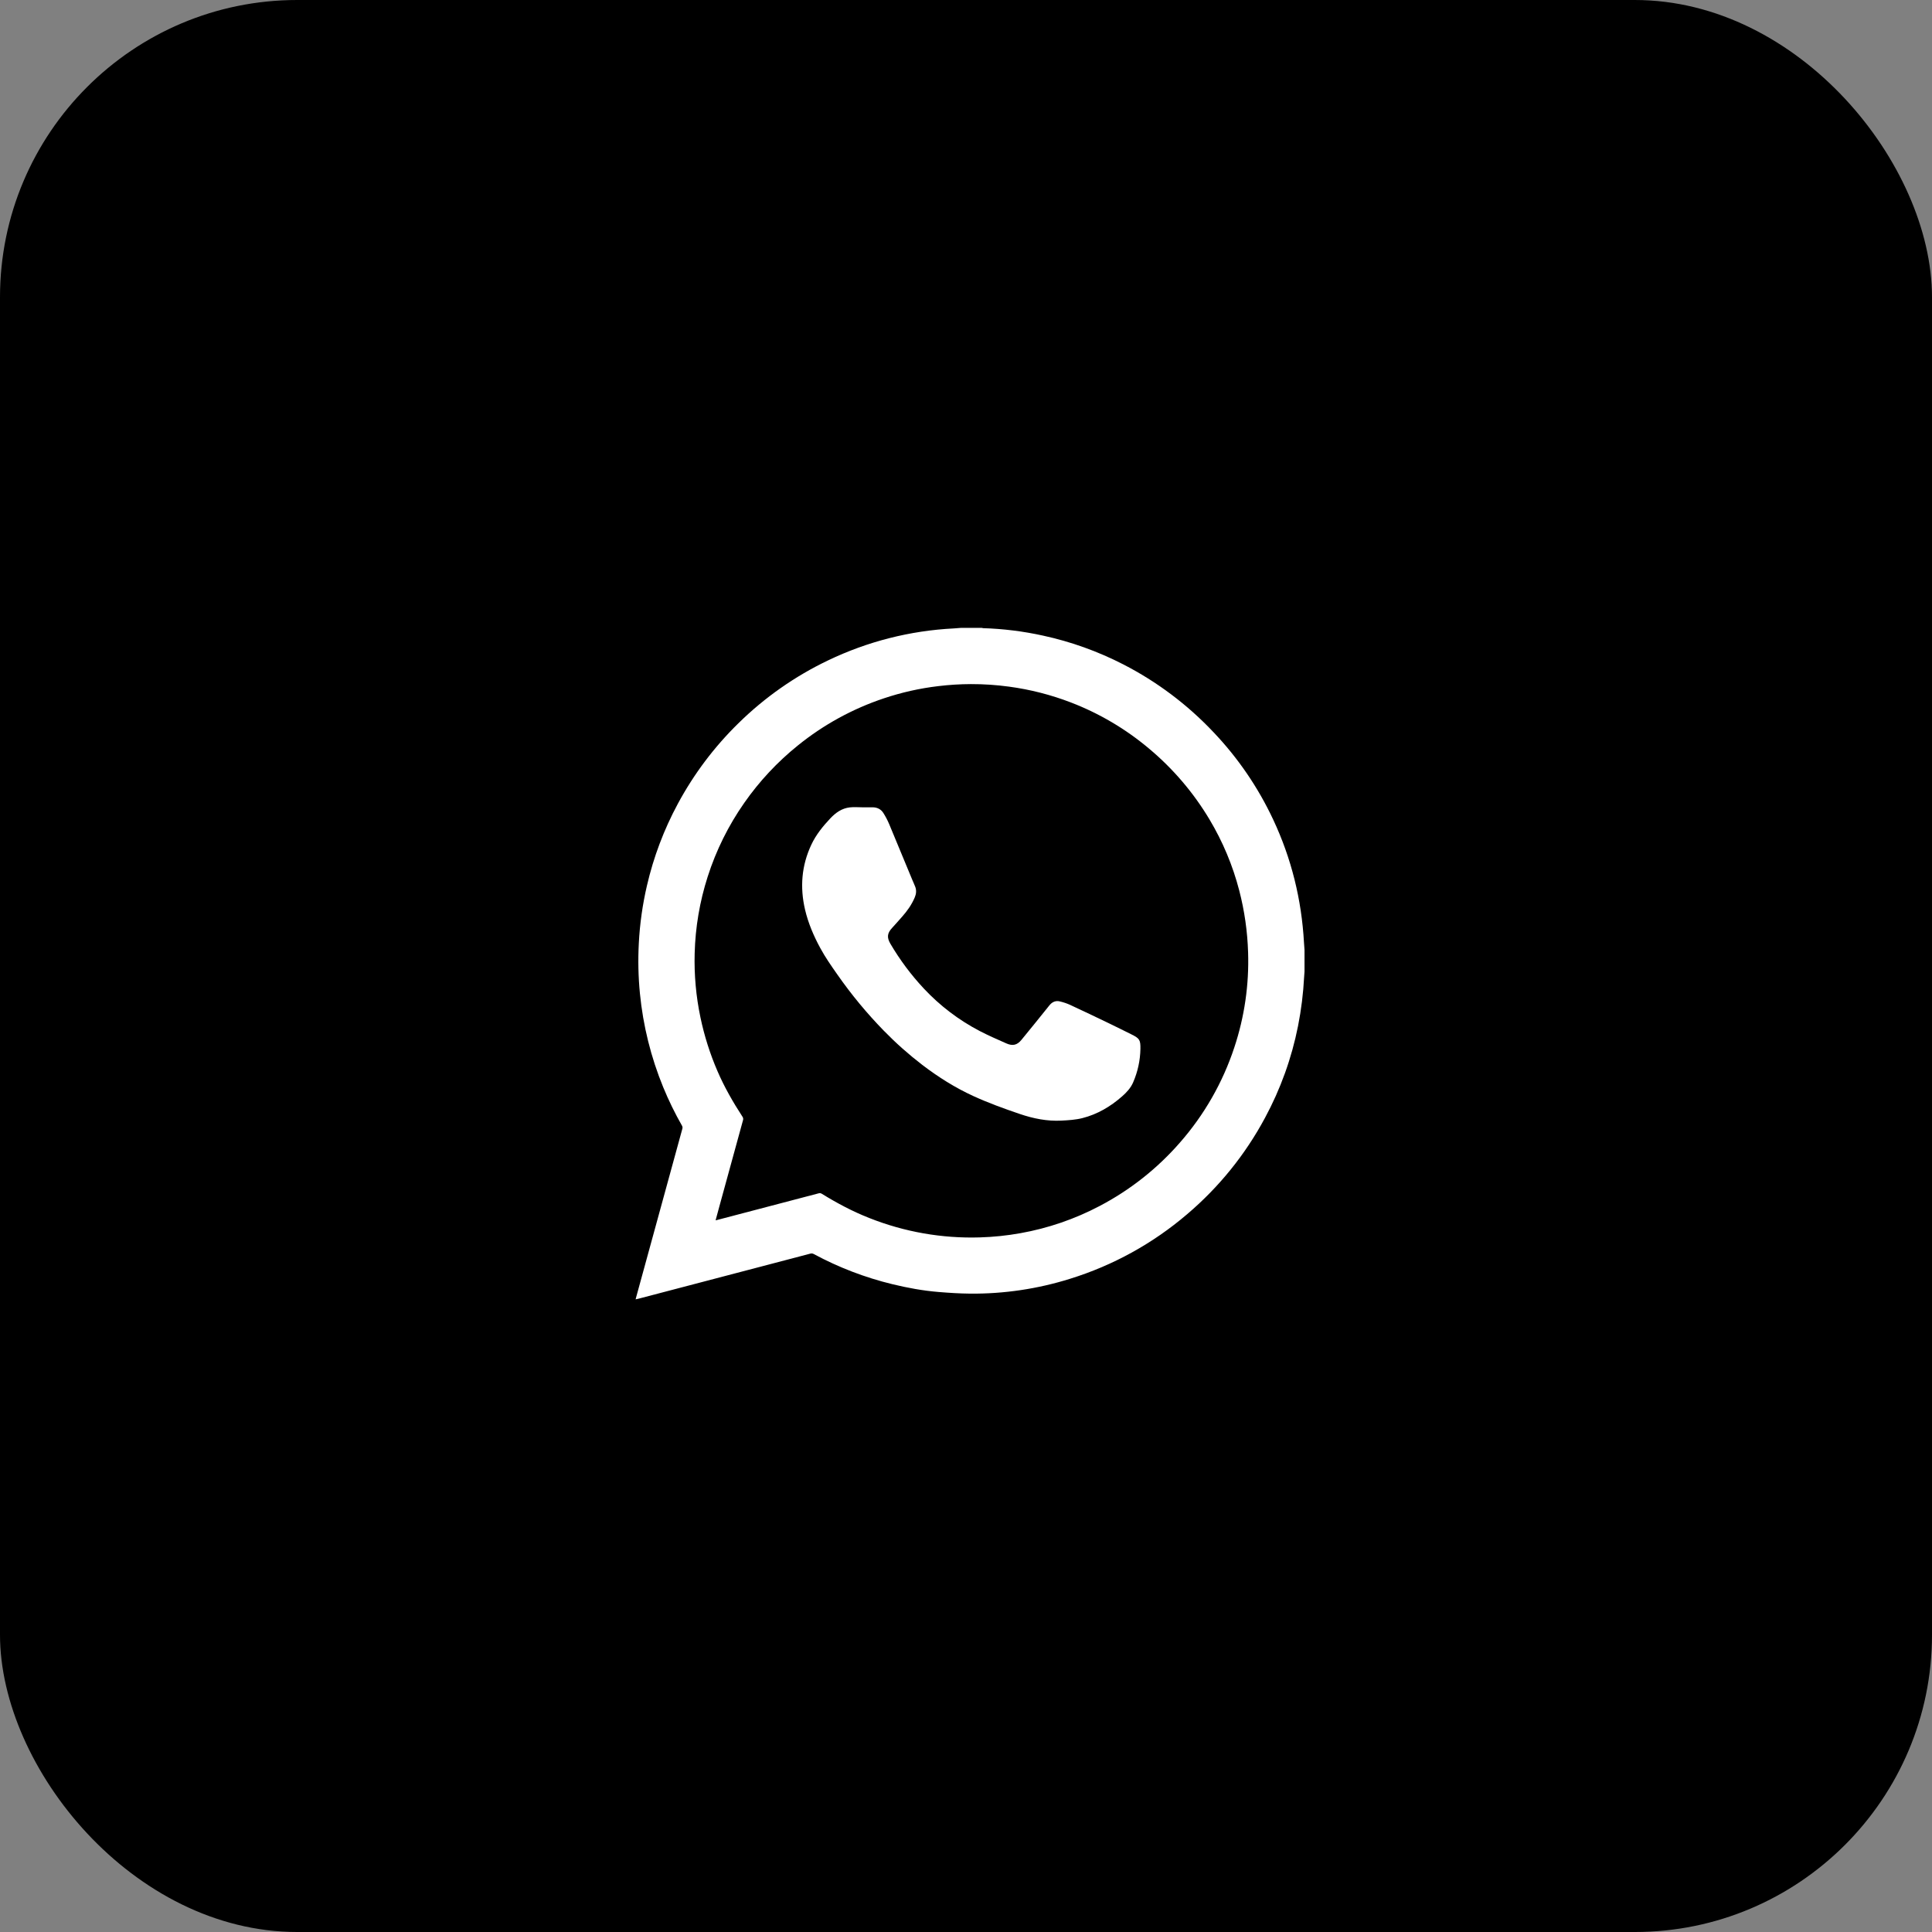
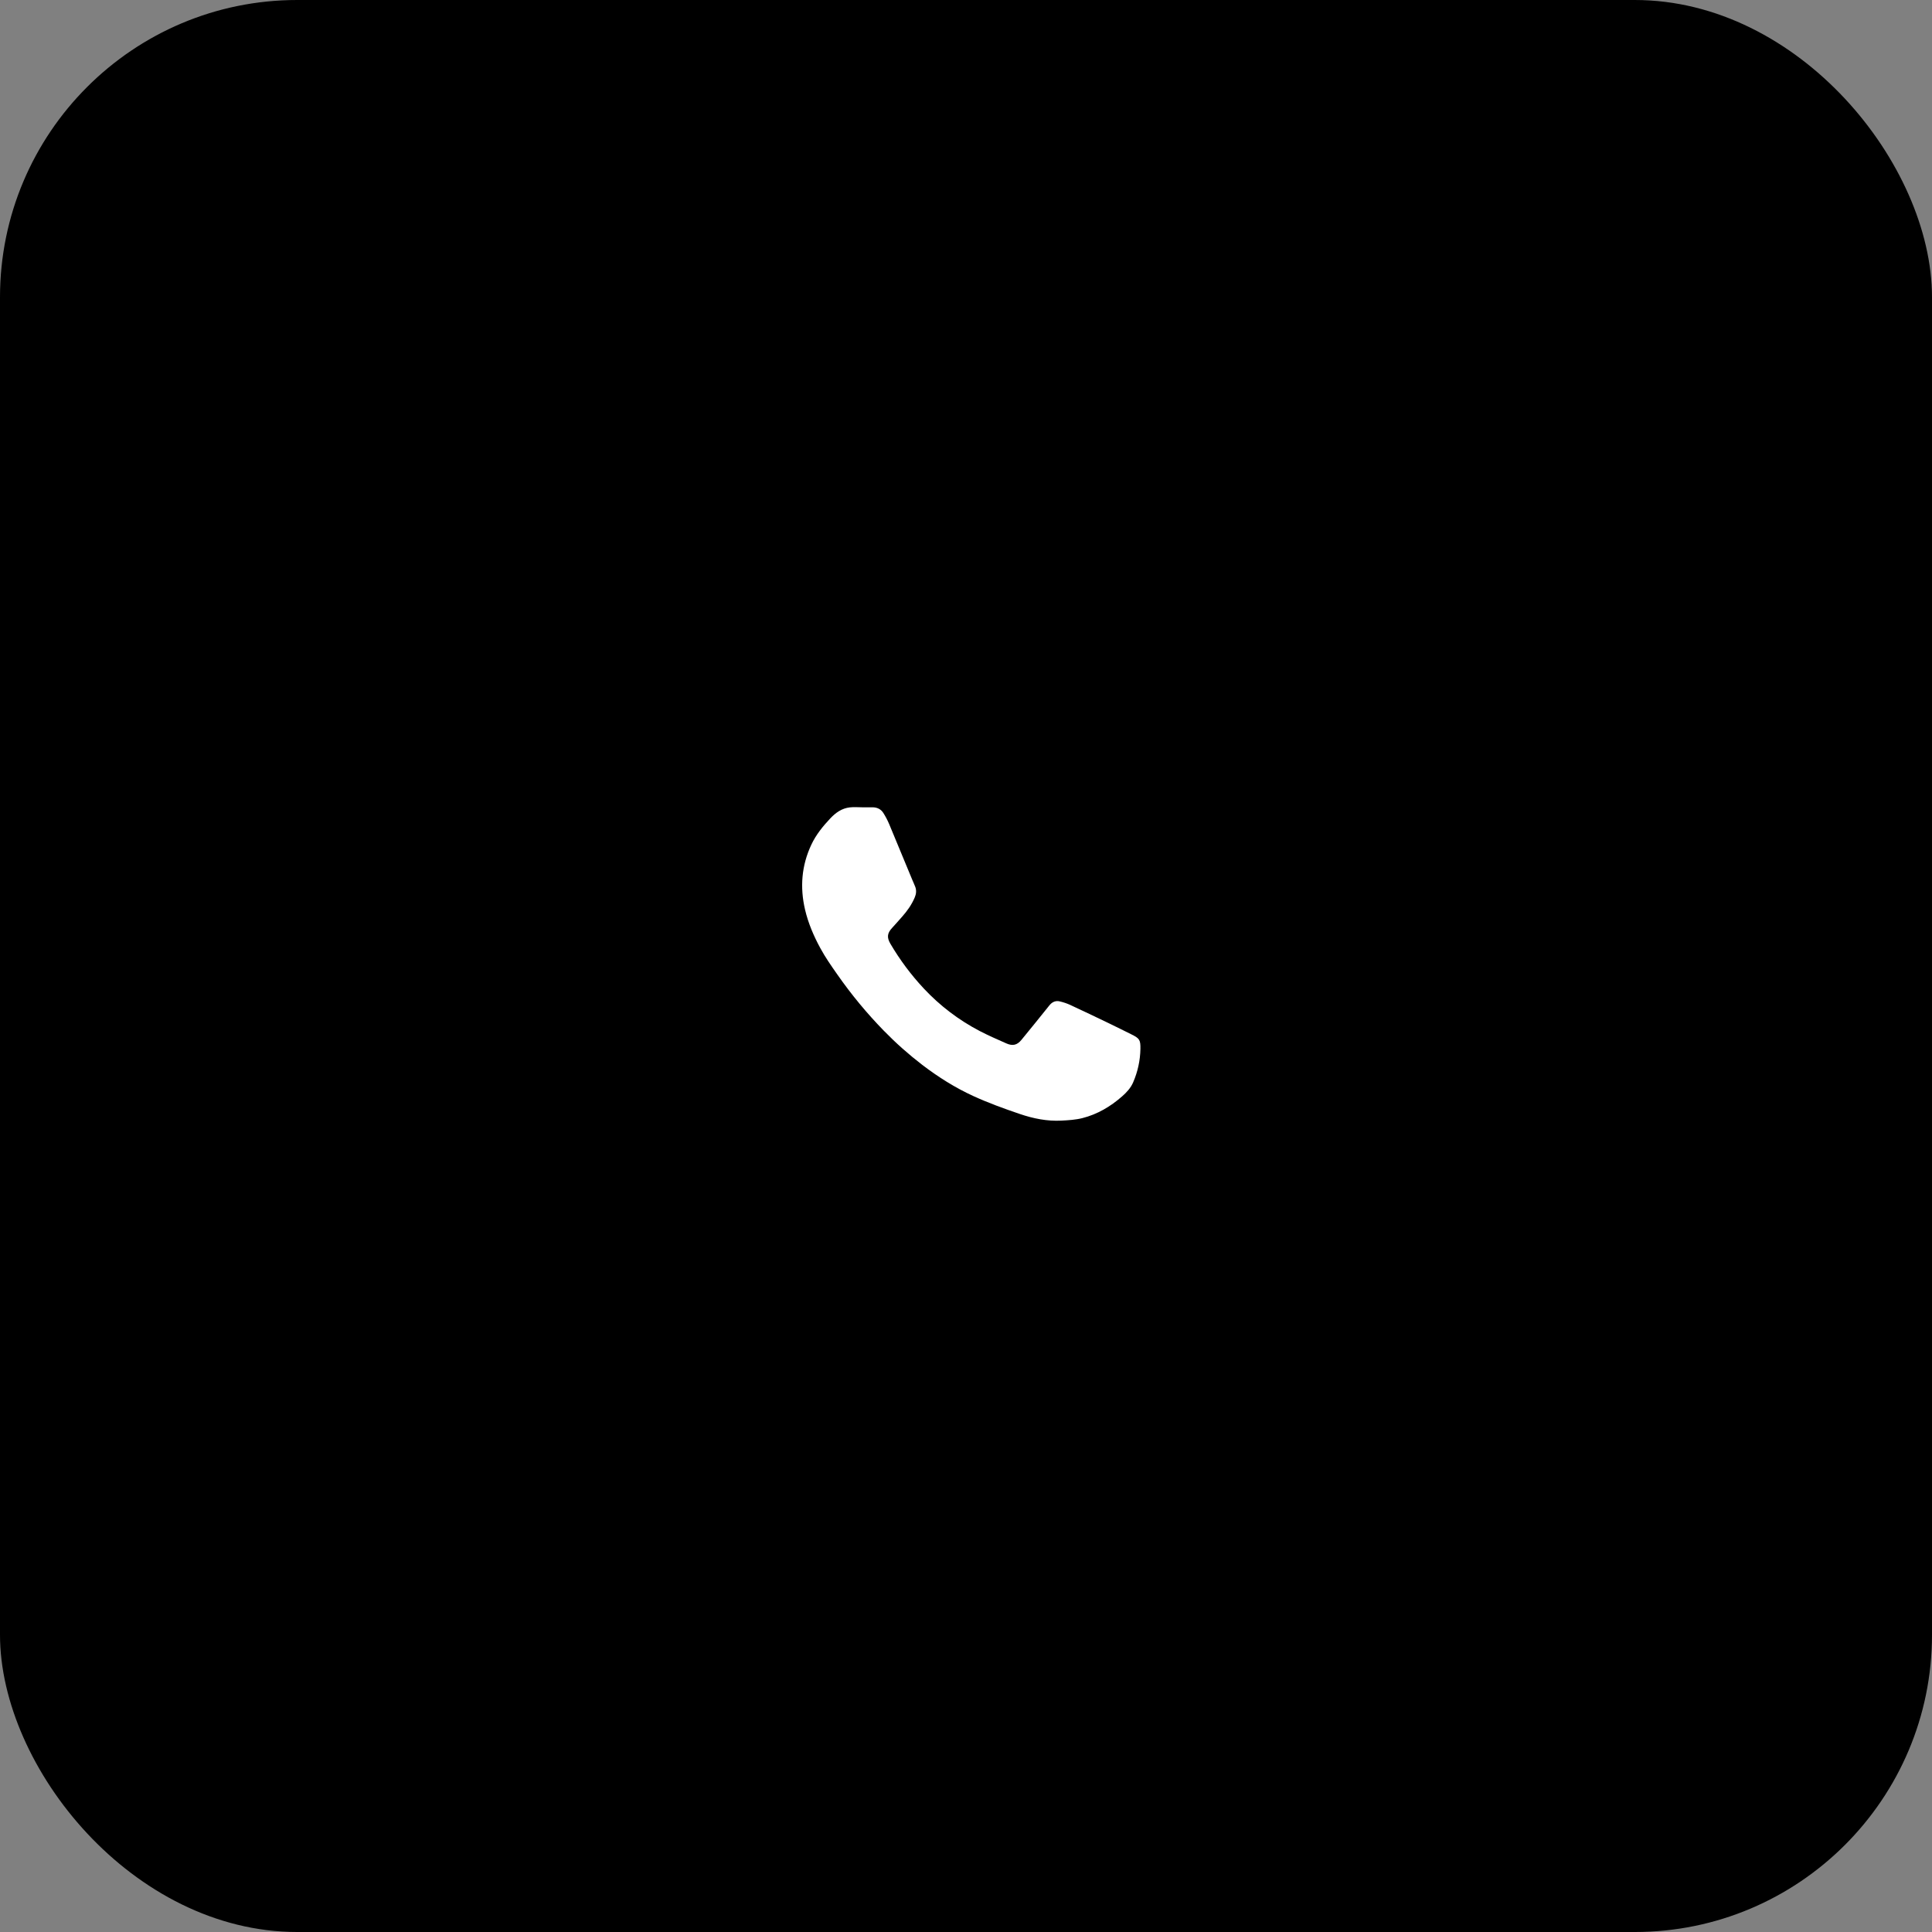
<svg xmlns="http://www.w3.org/2000/svg" width="234" height="234" viewBox="0 0 234 234" fill="none">
  <rect x="0" y="0" width="234" height="234" fill="#808080" stroke="none" />
  <rect width="234" height="234" rx="36" fill="black" />
-   <path d="M116.373 76.048H118.918C118.965 76.064 119.013 76.075 119.063 76.081C121.507 76.156 123.939 76.458 126.327 76.984C129.71 77.718 132.983 78.892 136.061 80.475C140.135 82.569 143.822 85.341 146.965 88.671C149.935 91.789 152.38 95.367 154.206 99.266C156.418 103.984 157.645 108.95 157.935 114.151C157.952 114.453 157.978 114.755 158 115.056V117.678C157.984 117.895 157.965 118.109 157.953 118.325C157.85 120.321 157.604 122.306 157.216 124.267C156.445 128.154 155.096 131.905 153.213 135.393C150.829 139.841 147.628 143.801 143.778 147.066C139.633 150.611 134.806 153.272 129.594 154.886C125.68 156.112 121.599 156.718 117.498 156.682C116.229 156.671 114.96 156.587 113.692 156.484C111.795 156.33 109.925 155.987 108.076 155.537C104.764 154.733 101.57 153.507 98.57 151.891C98.505 151.853 98.433 151.828 98.358 151.82C98.283 151.811 98.207 151.818 98.135 151.84C96.452 152.286 94.767 152.728 93.083 153.167L77.332 157.297C77.226 157.325 77.119 157.345 76.986 157.375C77.01 157.279 77.023 157.216 77.039 157.158C77.384 155.902 77.728 154.646 78.073 153.389C79.594 147.834 81.118 142.278 82.642 136.723C82.663 136.658 82.67 136.589 82.662 136.522C82.654 136.454 82.632 136.389 82.596 136.331C81.743 134.836 80.987 133.288 80.333 131.697C78.84 128.061 77.887 124.226 77.505 120.315C77.308 118.299 77.264 116.271 77.372 114.248C77.493 111.892 77.824 109.552 78.359 107.254C79.157 103.807 80.411 100.482 82.089 97.367C84.026 93.763 86.499 90.473 89.425 87.61C92.598 84.486 96.269 81.91 100.287 79.989C105.059 77.697 110.241 76.379 115.529 76.113C115.811 76.097 116.092 76.07 116.373 76.048ZM86.671 147.805C86.79 147.777 86.877 147.759 86.965 147.733C91.031 146.667 95.097 145.6 99.163 144.531C99.225 144.512 99.29 144.507 99.355 144.517C99.419 144.527 99.48 144.551 99.534 144.587C101.375 145.721 103.277 146.736 105.294 147.526C109.55 149.214 114.107 150.012 118.684 149.871C120.327 149.822 121.963 149.653 123.58 149.363C126.938 148.765 130.182 147.652 133.198 146.062C136.879 144.131 140.168 141.532 142.899 138.4C145.854 135.037 148.098 131.112 149.499 126.861C150.73 123.153 151.295 119.257 151.167 115.352C151.09 112.824 150.731 110.311 150.096 107.863C149.314 104.841 148.103 101.947 146.502 99.267C144.561 96.012 142.084 93.108 139.177 90.676C136.351 88.294 133.146 86.402 129.695 85.077C127.288 84.152 124.781 83.511 122.225 83.166C120.689 82.956 119.14 82.853 117.59 82.857C116.265 82.862 114.942 82.944 113.627 83.104C111.39 83.37 109.187 83.865 107.052 84.581C103.266 85.845 99.738 87.779 96.636 90.289C94.156 92.286 91.972 94.624 90.149 97.234C88.228 99.976 86.732 102.993 85.713 106.181C84.749 109.185 84.219 112.311 84.137 115.465C84.066 118.068 84.3 120.67 84.834 123.218C85.302 125.46 85.997 127.649 86.907 129.751C87.74 131.677 88.778 133.489 89.921 135.245C89.967 135.307 89.996 135.38 90.008 135.456C90.02 135.533 90.014 135.611 89.99 135.684C89.029 139.173 88.072 142.662 87.118 146.153C86.972 146.69 86.827 147.231 86.671 147.805Z" fill="white" />
  <path d="M104.468 97.779C104.865 97.779 105.266 97.779 105.66 97.779C106.227 97.774 106.694 97.997 106.992 98.47C107.264 98.9 107.499 99.351 107.697 99.819C108.64 102.069 109.57 104.328 110.503 106.584C110.622 106.873 110.759 107.151 110.866 107.443C111.011 107.86 110.97 108.272 110.798 108.681C110.427 109.565 109.883 110.333 109.249 111.044C108.848 111.493 108.456 111.95 108.046 112.392C107.459 113.023 107.393 113.547 107.848 114.314C108.993 116.263 110.349 118.08 111.893 119.731C113.842 121.816 116.131 123.555 118.662 124.876C119.713 125.421 120.801 125.895 121.884 126.374C122.647 126.711 123.183 126.592 123.712 125.951C124.8 124.64 125.855 123.309 126.926 121.986C127.021 121.868 127.113 121.746 127.216 121.637C127.531 121.313 127.923 121.179 128.358 121.288C128.771 121.383 129.175 121.516 129.563 121.687C131.149 122.422 132.726 123.176 134.301 123.934C135.22 124.375 136.131 124.834 137.045 125.286C138.017 125.768 138.142 125.95 138.125 127.041C138.1 128.44 137.799 129.82 137.24 131.102C136.95 131.776 136.451 132.31 135.907 132.789C134.5 134.026 132.912 134.966 131.09 135.425C130.271 135.631 129.403 135.683 128.552 135.727C126.816 135.816 125.143 135.476 123.503 134.918C121.603 134.271 119.717 133.589 117.892 132.753C115.677 131.739 113.631 130.448 111.699 128.973C110.049 127.706 108.492 126.322 107.041 124.832C104.983 122.722 103.101 120.446 101.415 118.028C100.68 116.982 99.95 115.936 99.341 114.81C98.543 113.337 97.89 111.809 97.505 110.172C96.874 107.466 97.079 104.836 98.267 102.307C98.833 101.101 99.661 100.081 100.568 99.118C101.221 98.425 101.961 97.902 102.919 97.789C103.427 97.73 103.95 97.779 104.466 97.779H104.468Z" fill="white" />
</svg>